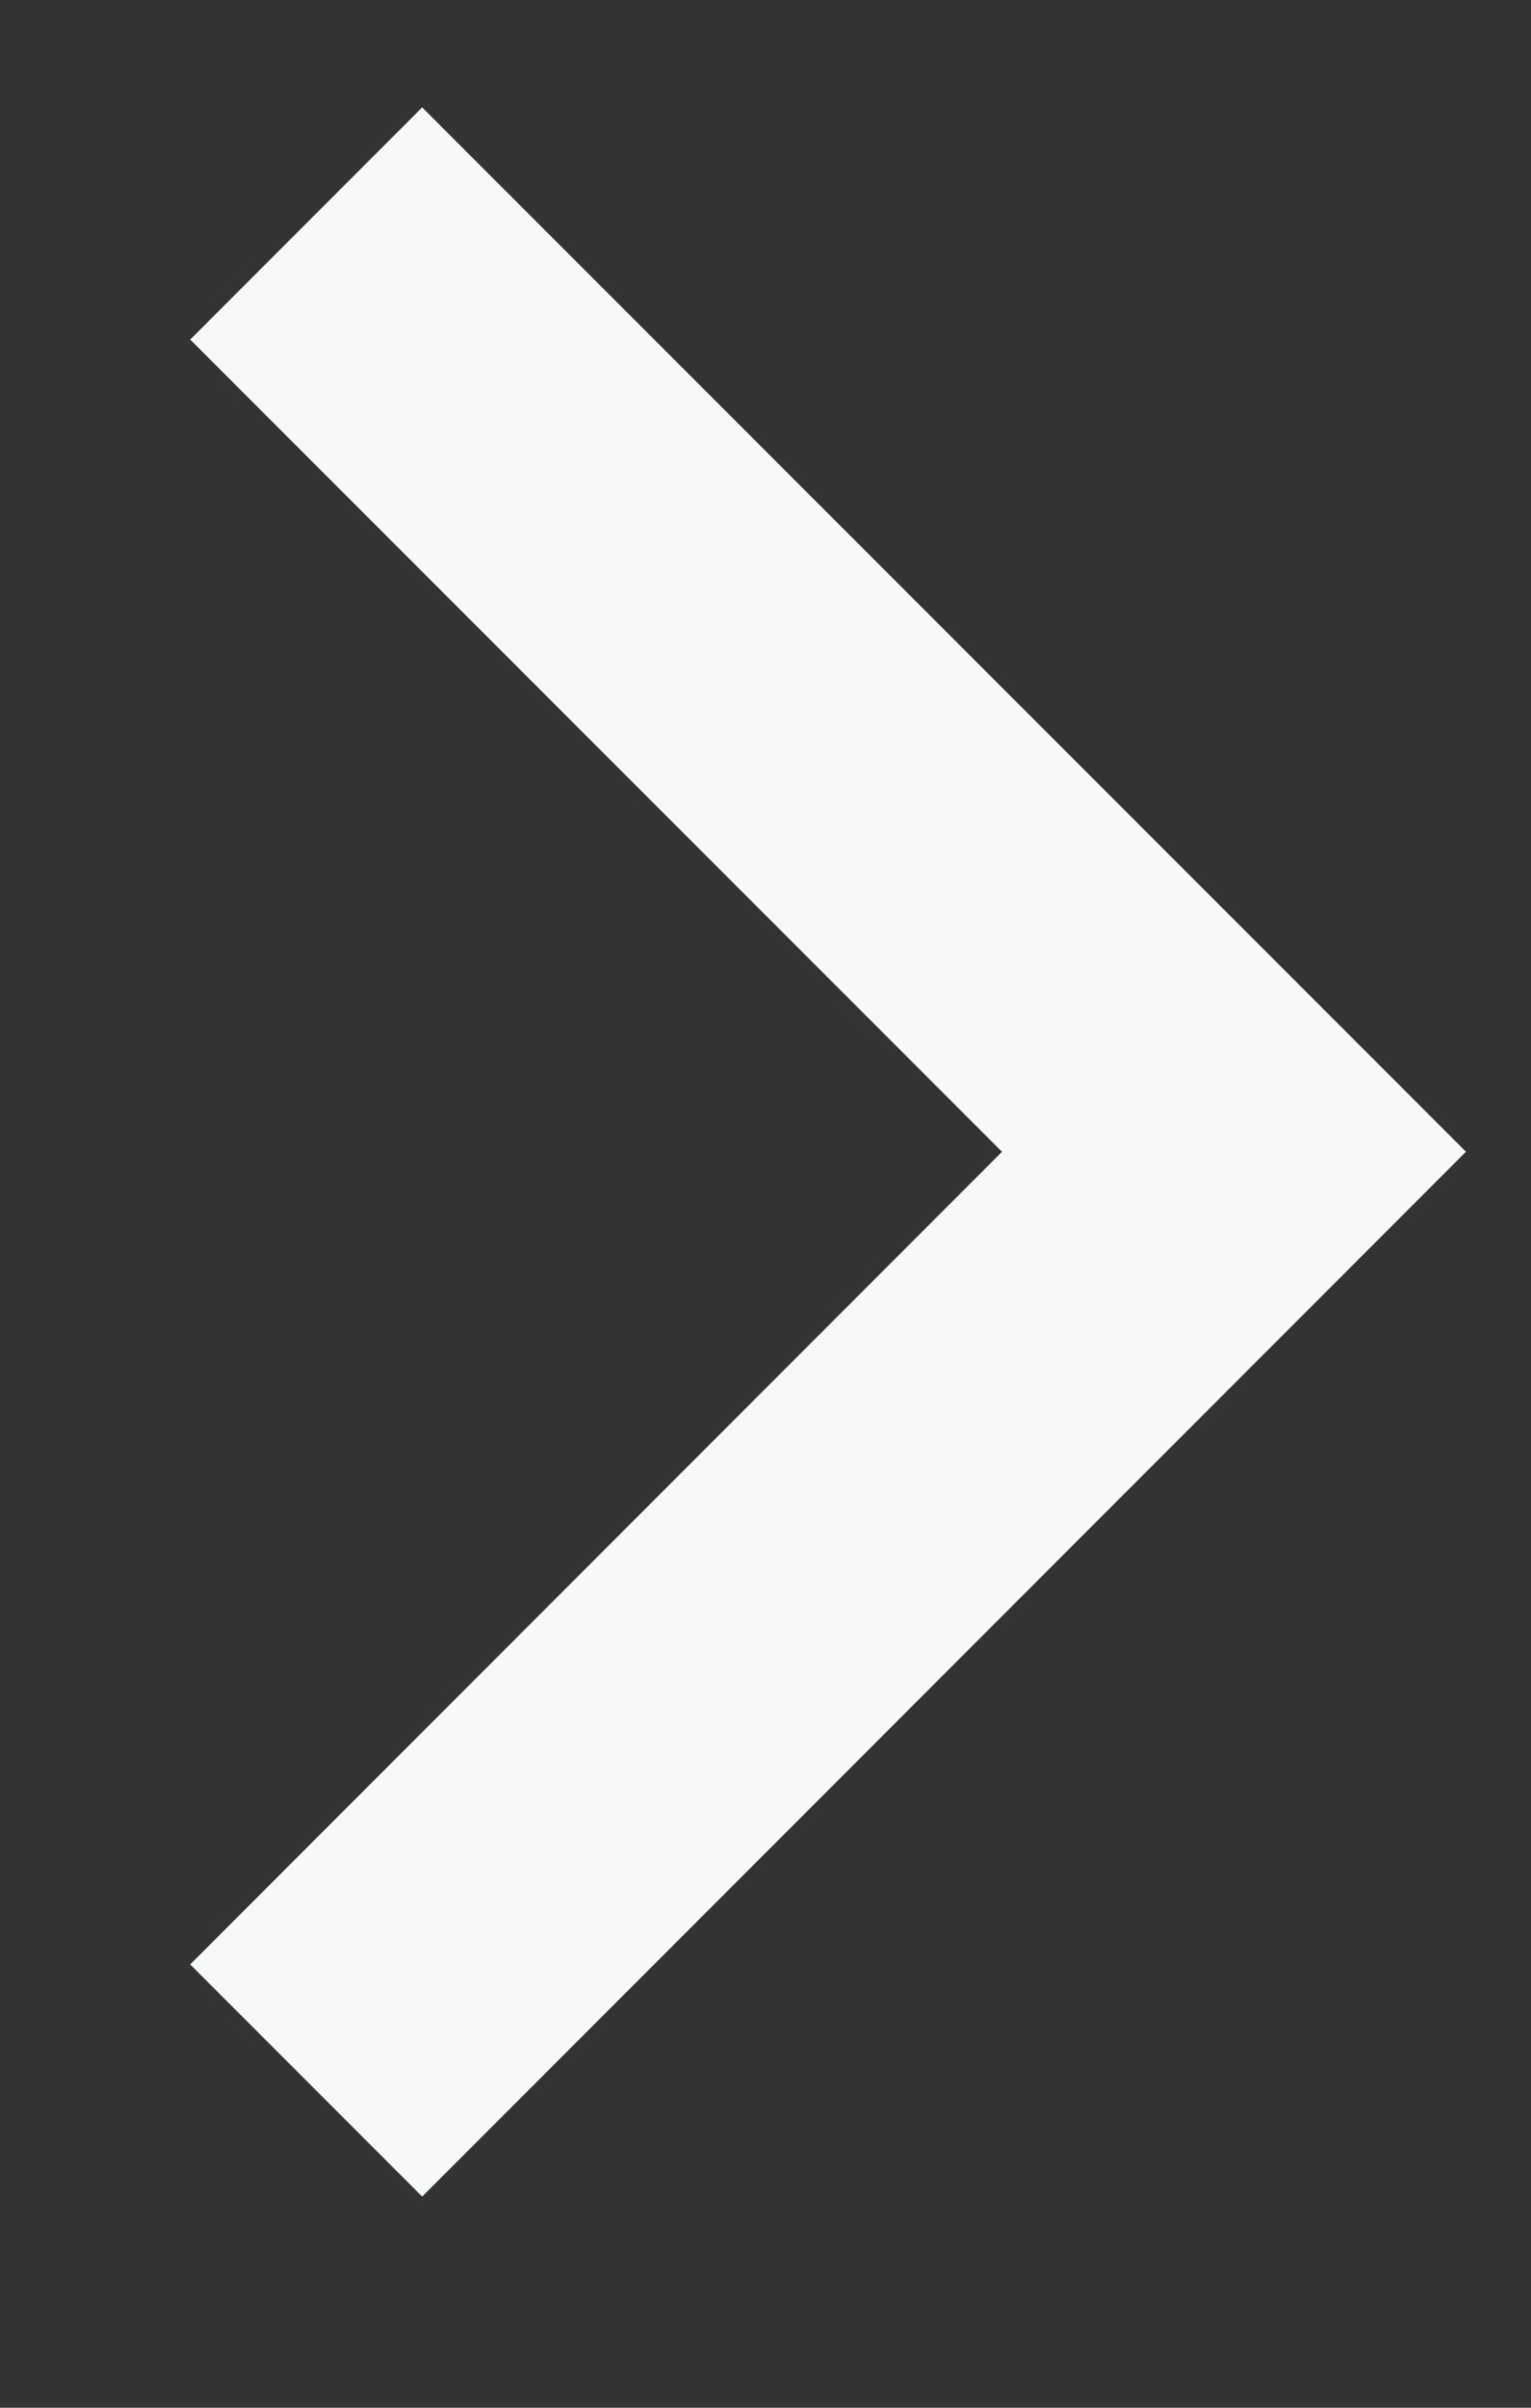
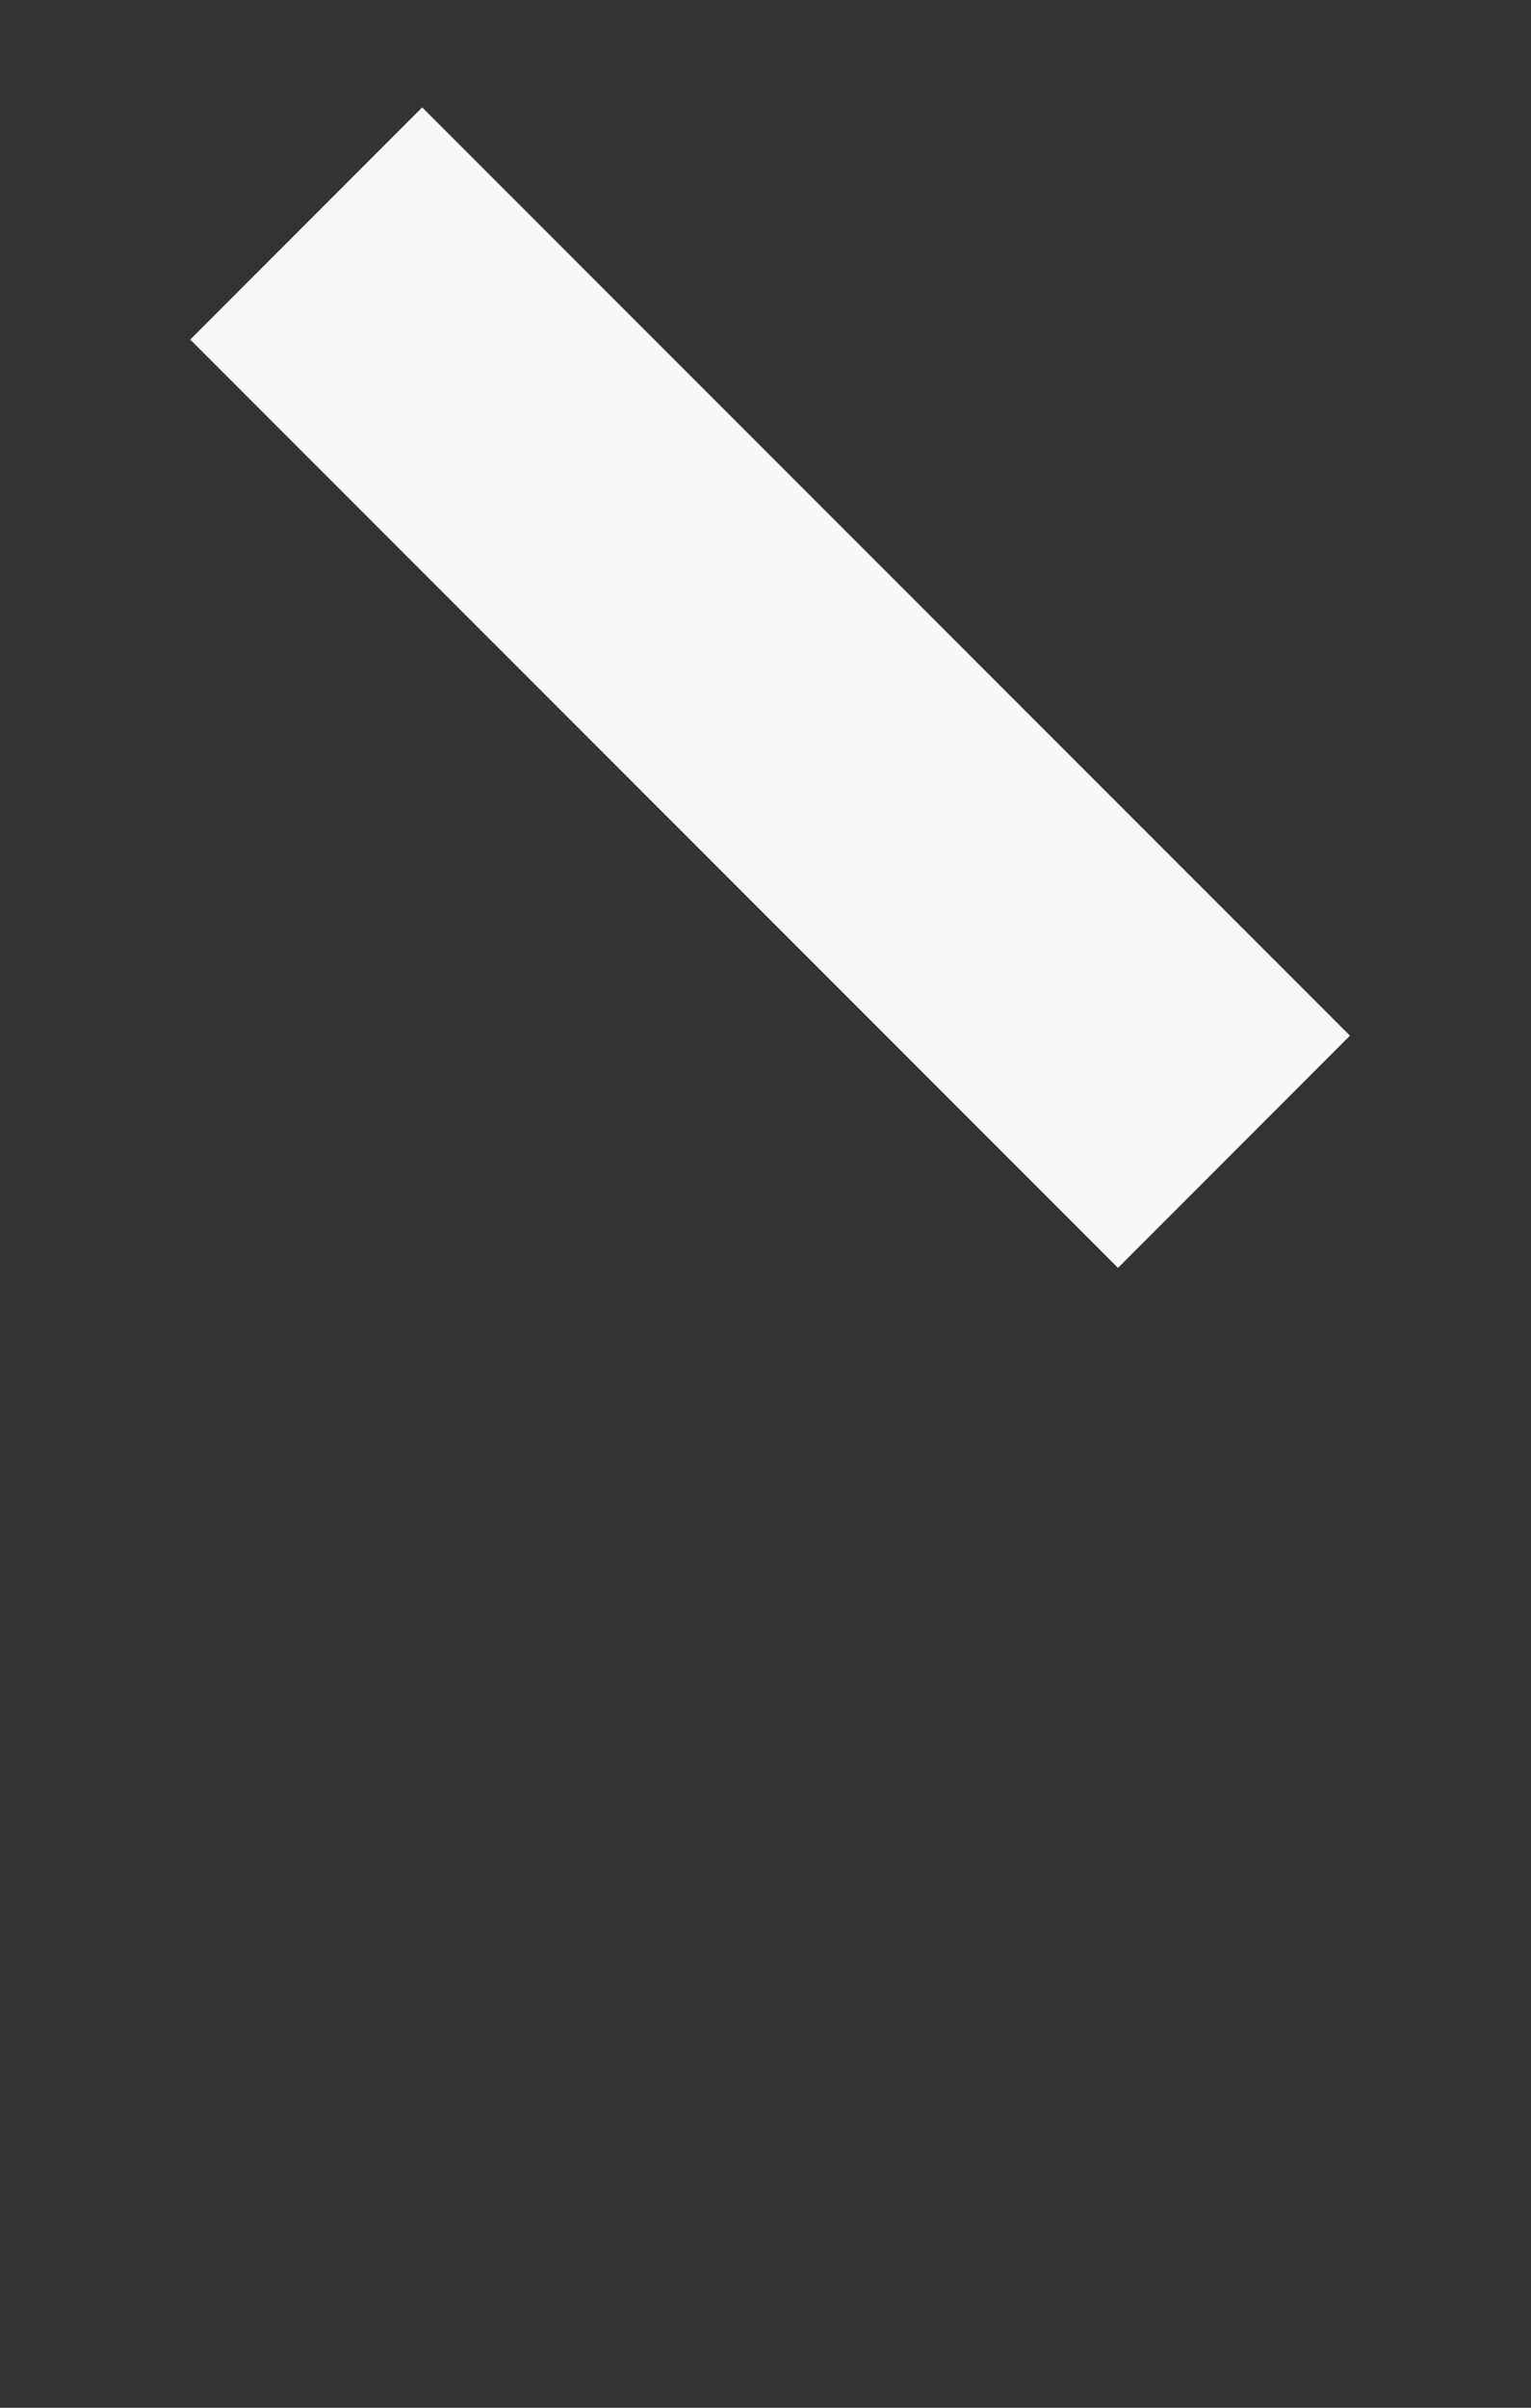
<svg xmlns="http://www.w3.org/2000/svg" width="7" height="11" viewBox="0 0 7 11" fill="none">
  <rect x="0" y="0" width="7" height="11" fill="#333333" stroke="none" />
-   <path d="M1.4 1.021L5.642 5.262L1.4 9.505" stroke="#F7F8F8" stroke-width="1.5" />
+   <path d="M1.4 1.021L5.642 5.262" stroke="#F7F8F8" stroke-width="1.5" />
</svg>